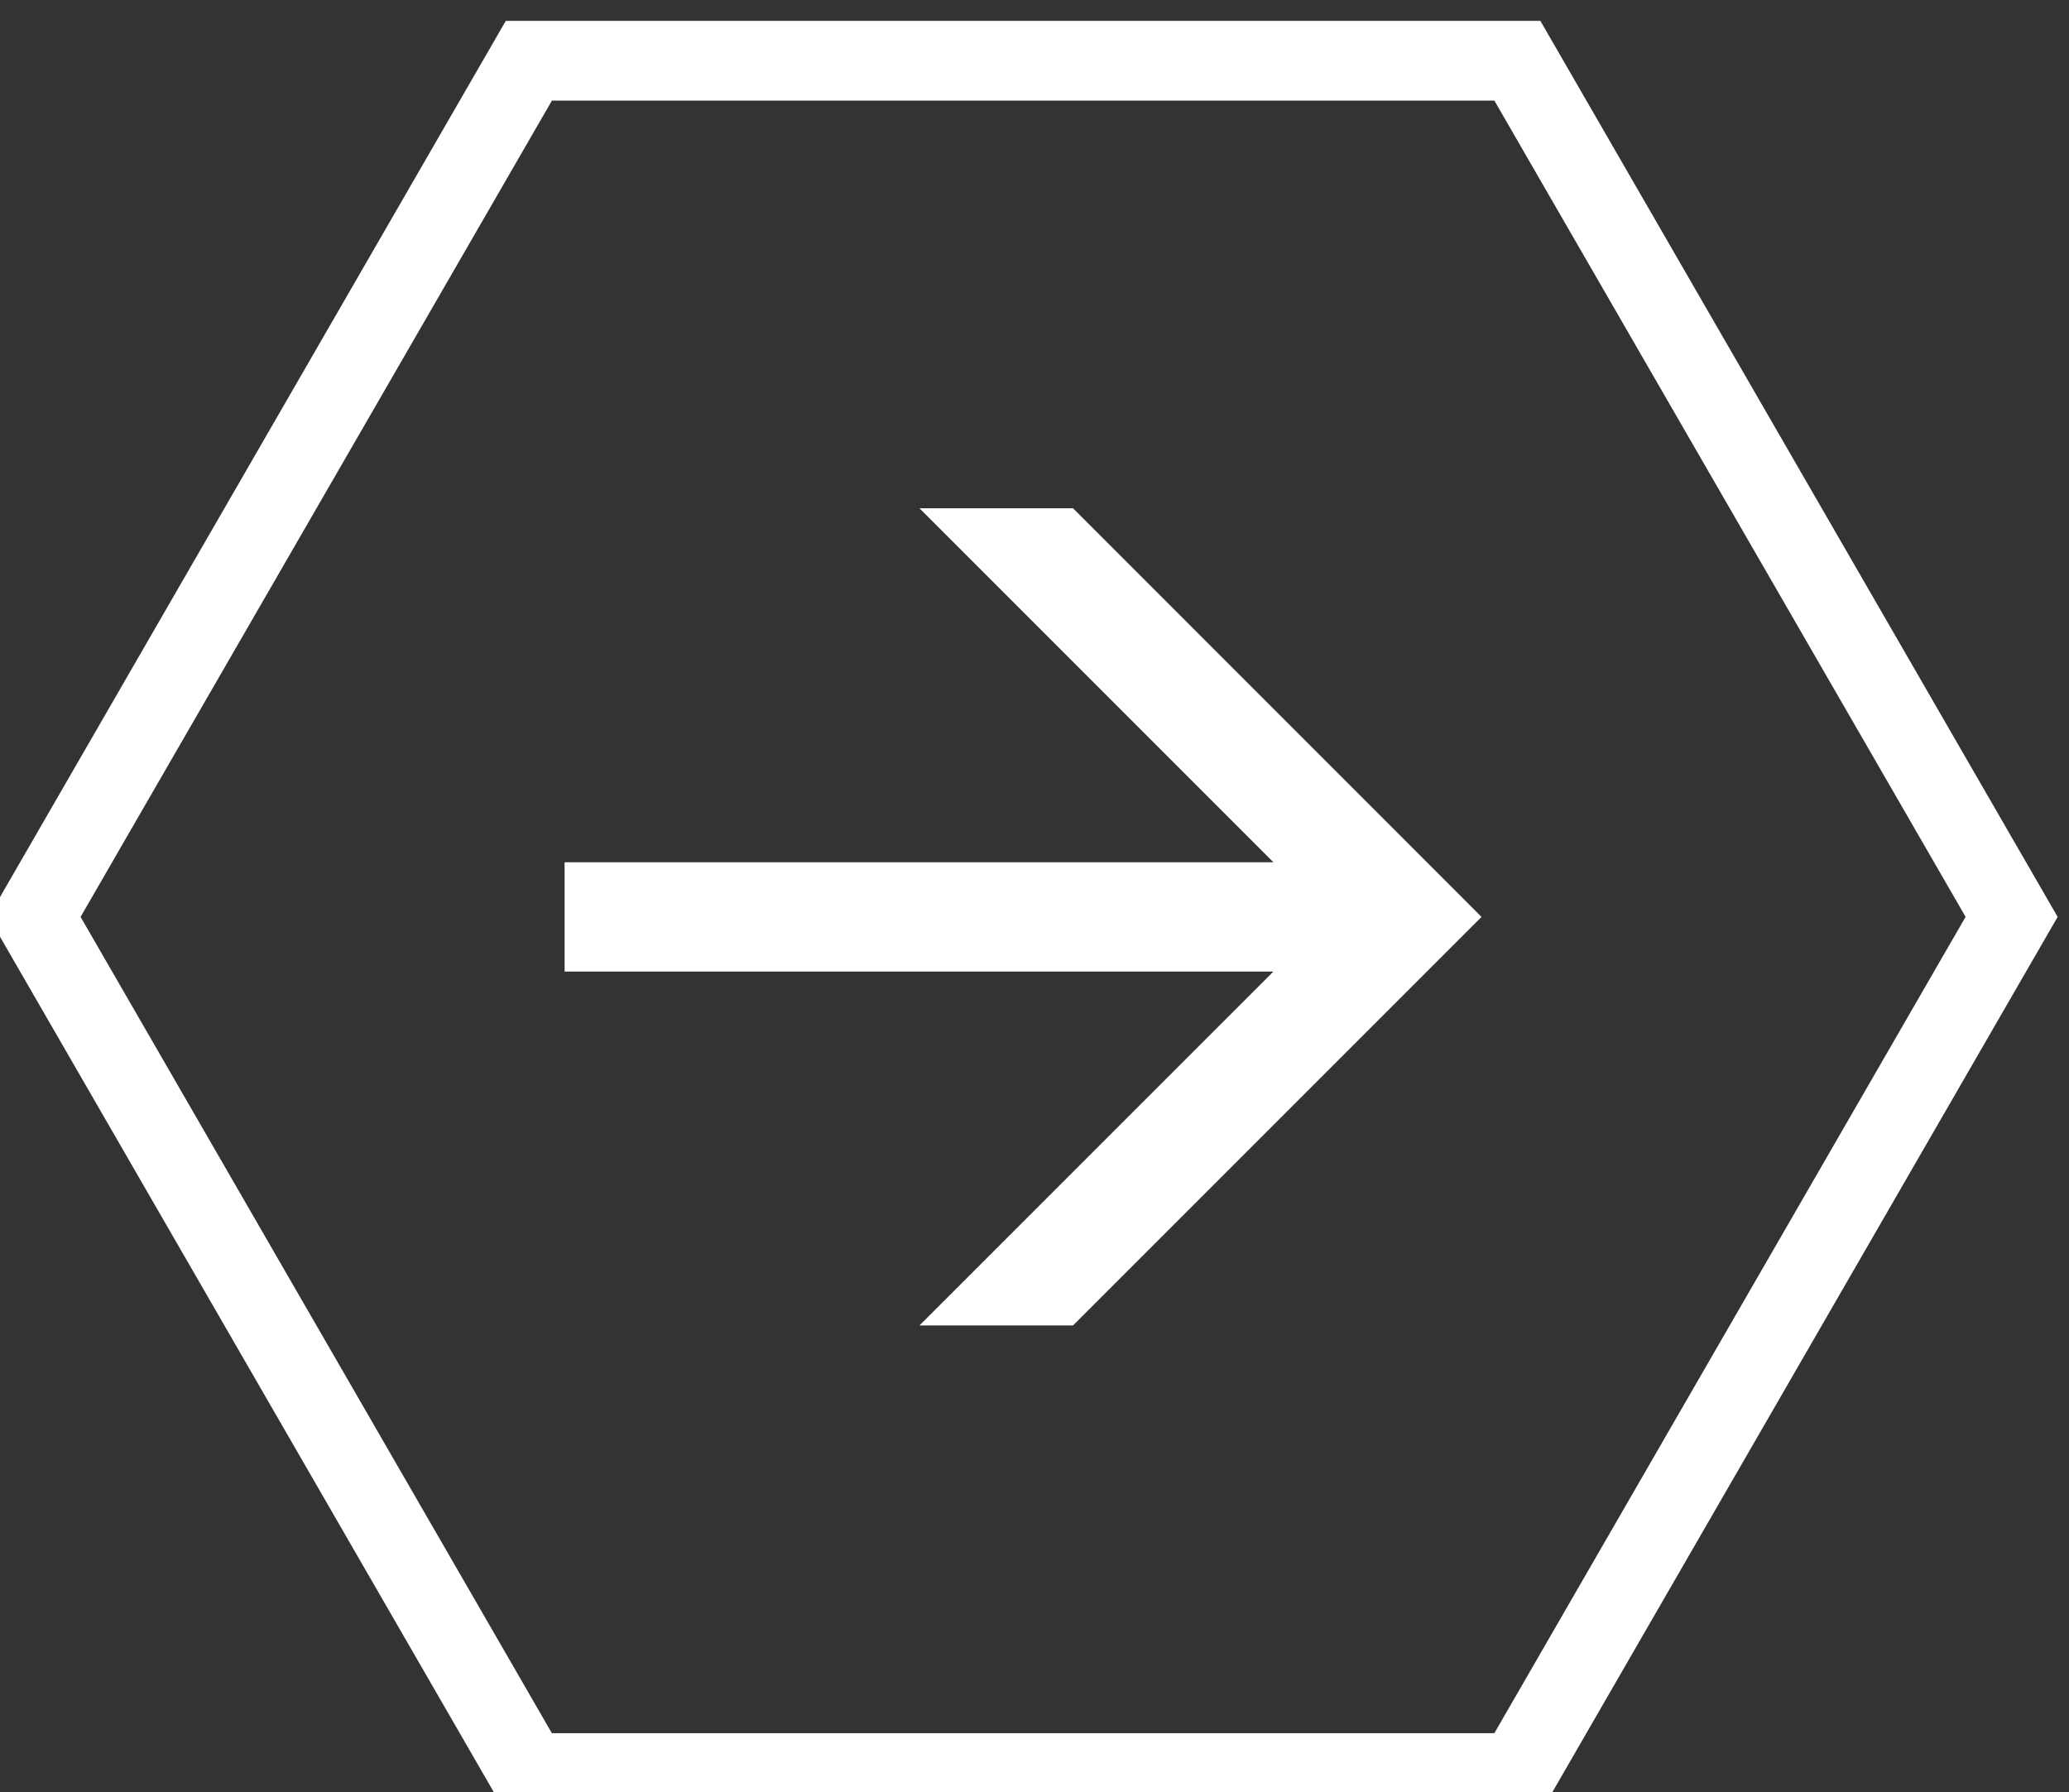
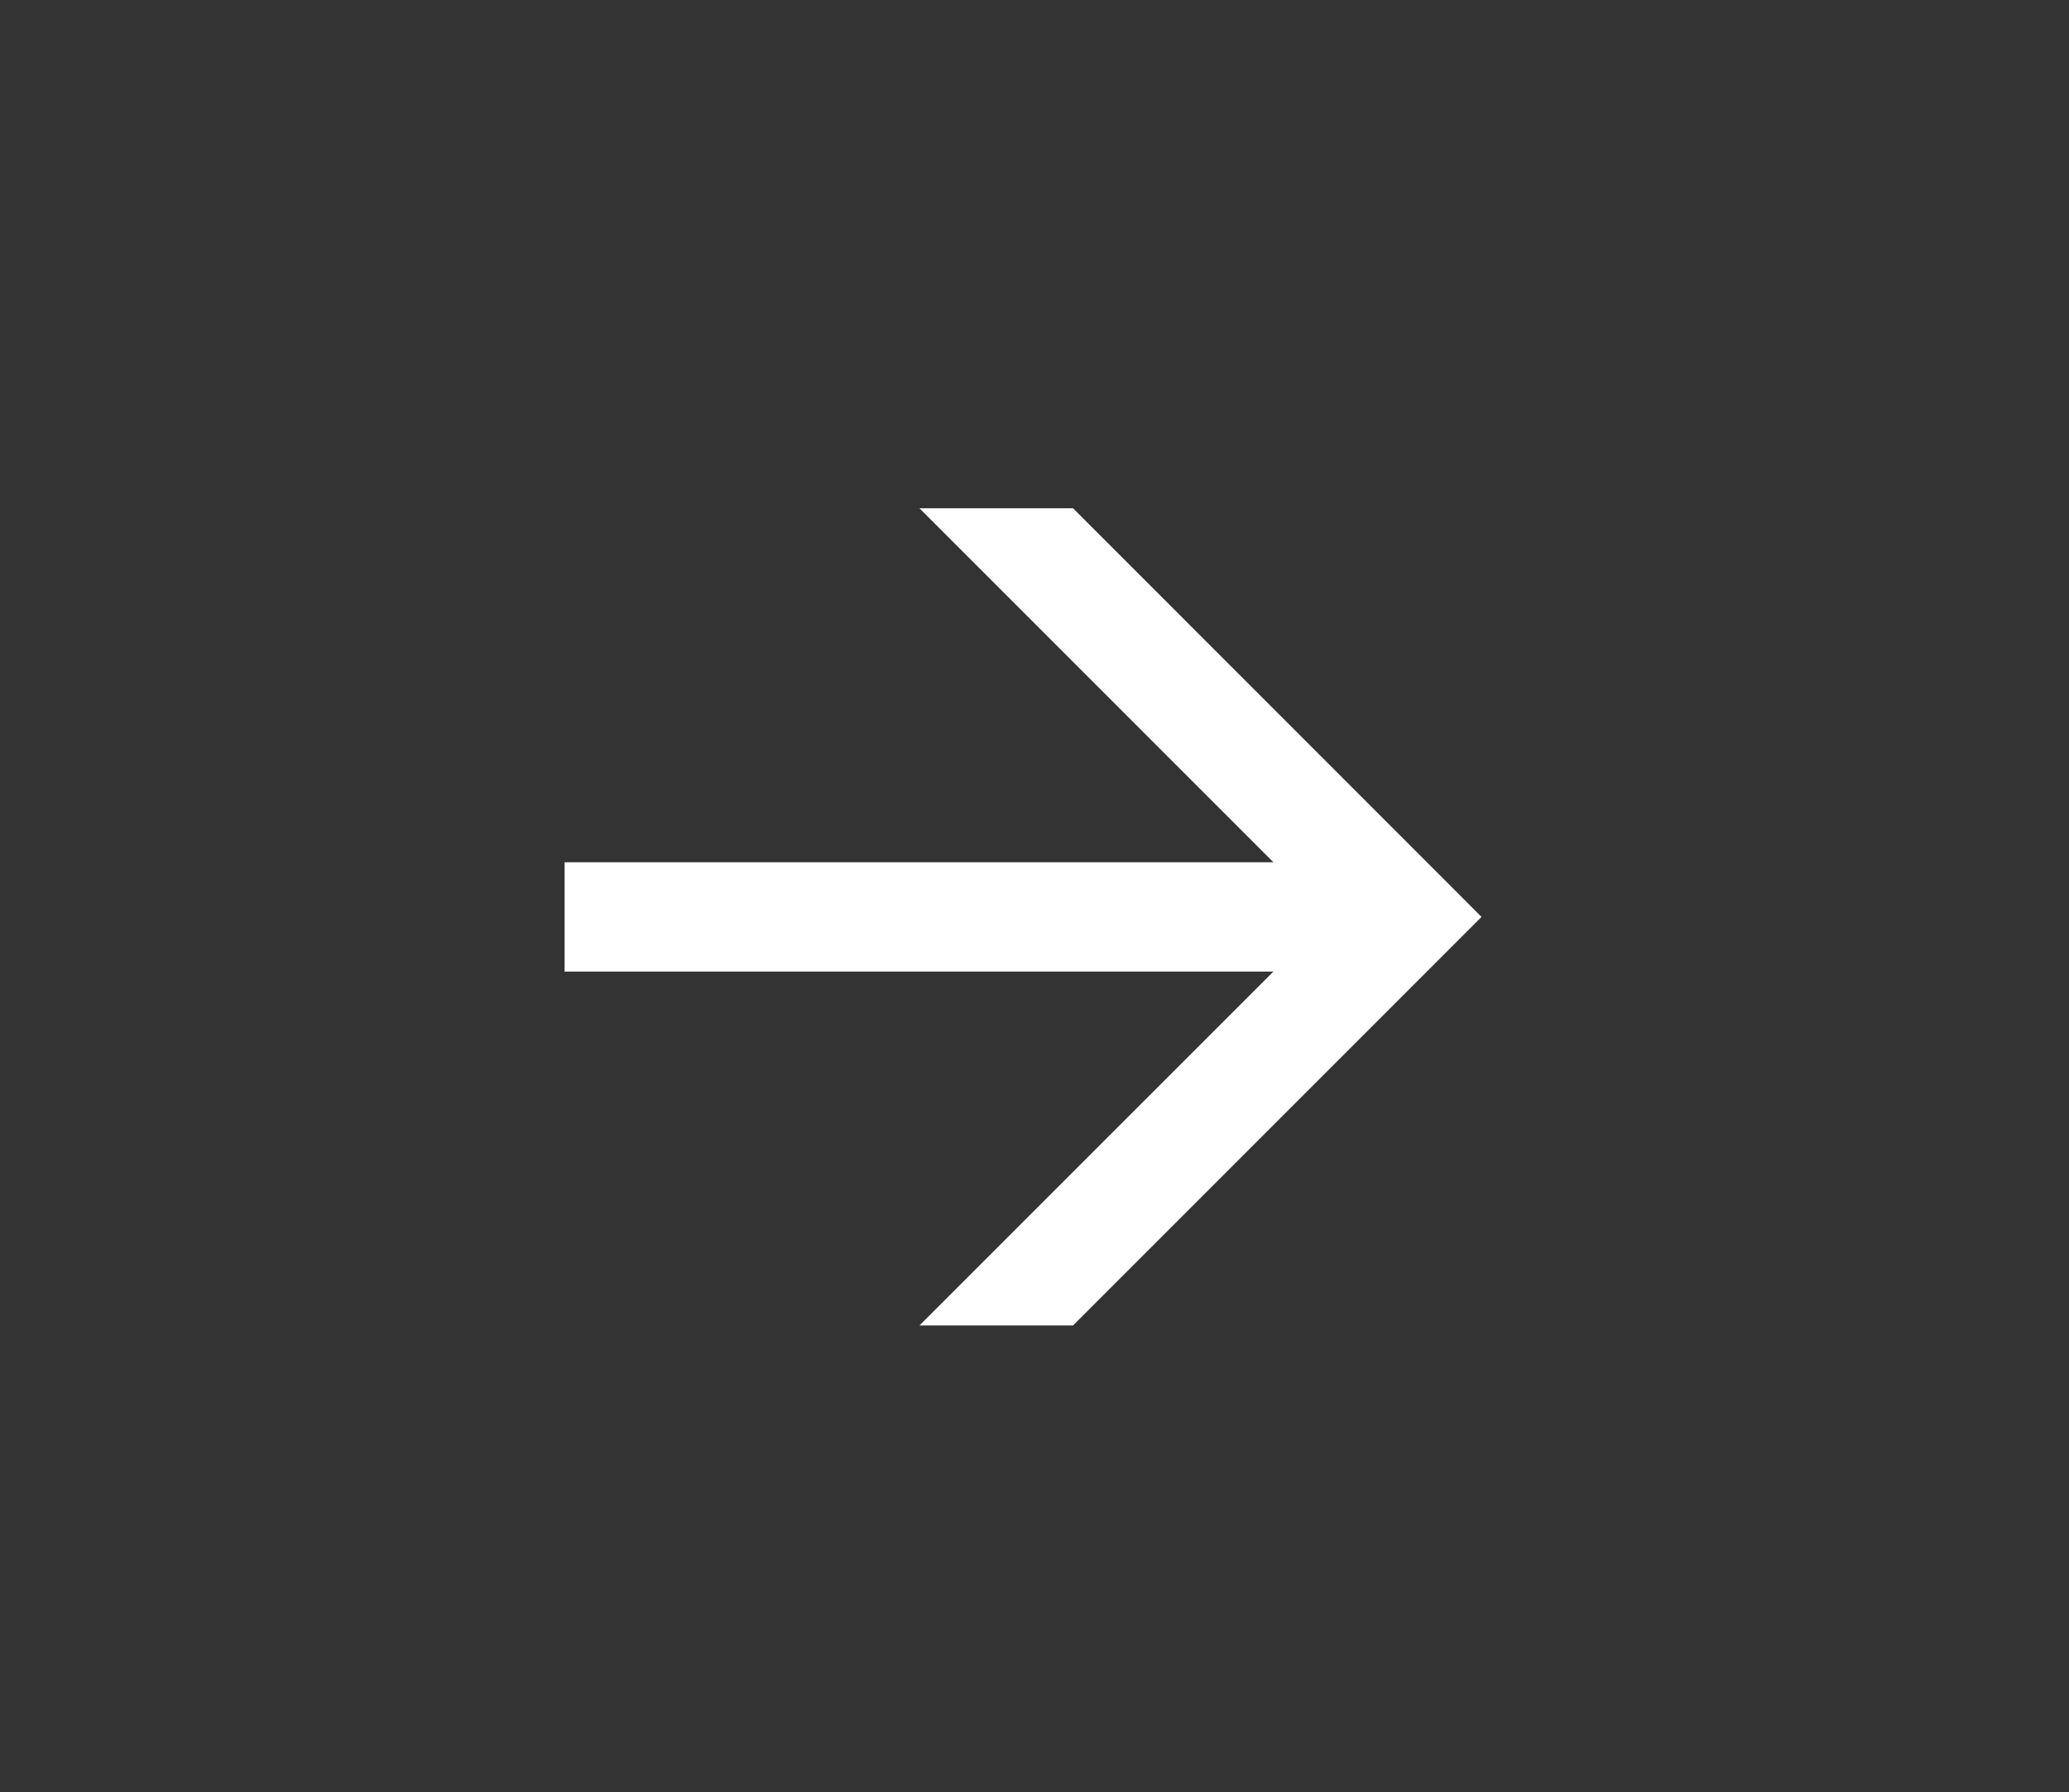
<svg xmlns="http://www.w3.org/2000/svg" version="1.1" id="Layer_1" x="0px" y="0px" width="51.898px" height="44.945px" viewBox="0 0.524 51.898 44.945" enable-background="new 0 0.524 51.898 44.945" xml:space="preserve">
  <rect x="0" y="0.524" width="51.898" height="44.945" fill="#333333" stroke="none" />
  <polygon fill="#FFFFFF" points="26.916,33.766 23.064,33.766 31.941,24.891 14.162,24.891 14.162,22.149 31.941,22.149   23.064,13.272 26.916,13.272 37.162,23.52 26.916,33.766 " />
-   <path fill="#FFFFFF" d="M51.613,23.52L38.638,45.992H12.687L-0.287,23.52L12.687,1.047h25.951L51.613,23.52L51.613,23.52z   M37.484,43.992l11.82-20.473L37.484,3.047H13.844L2.021,23.52l11.822,20.473H37.484L37.484,43.992z" />
</svg>